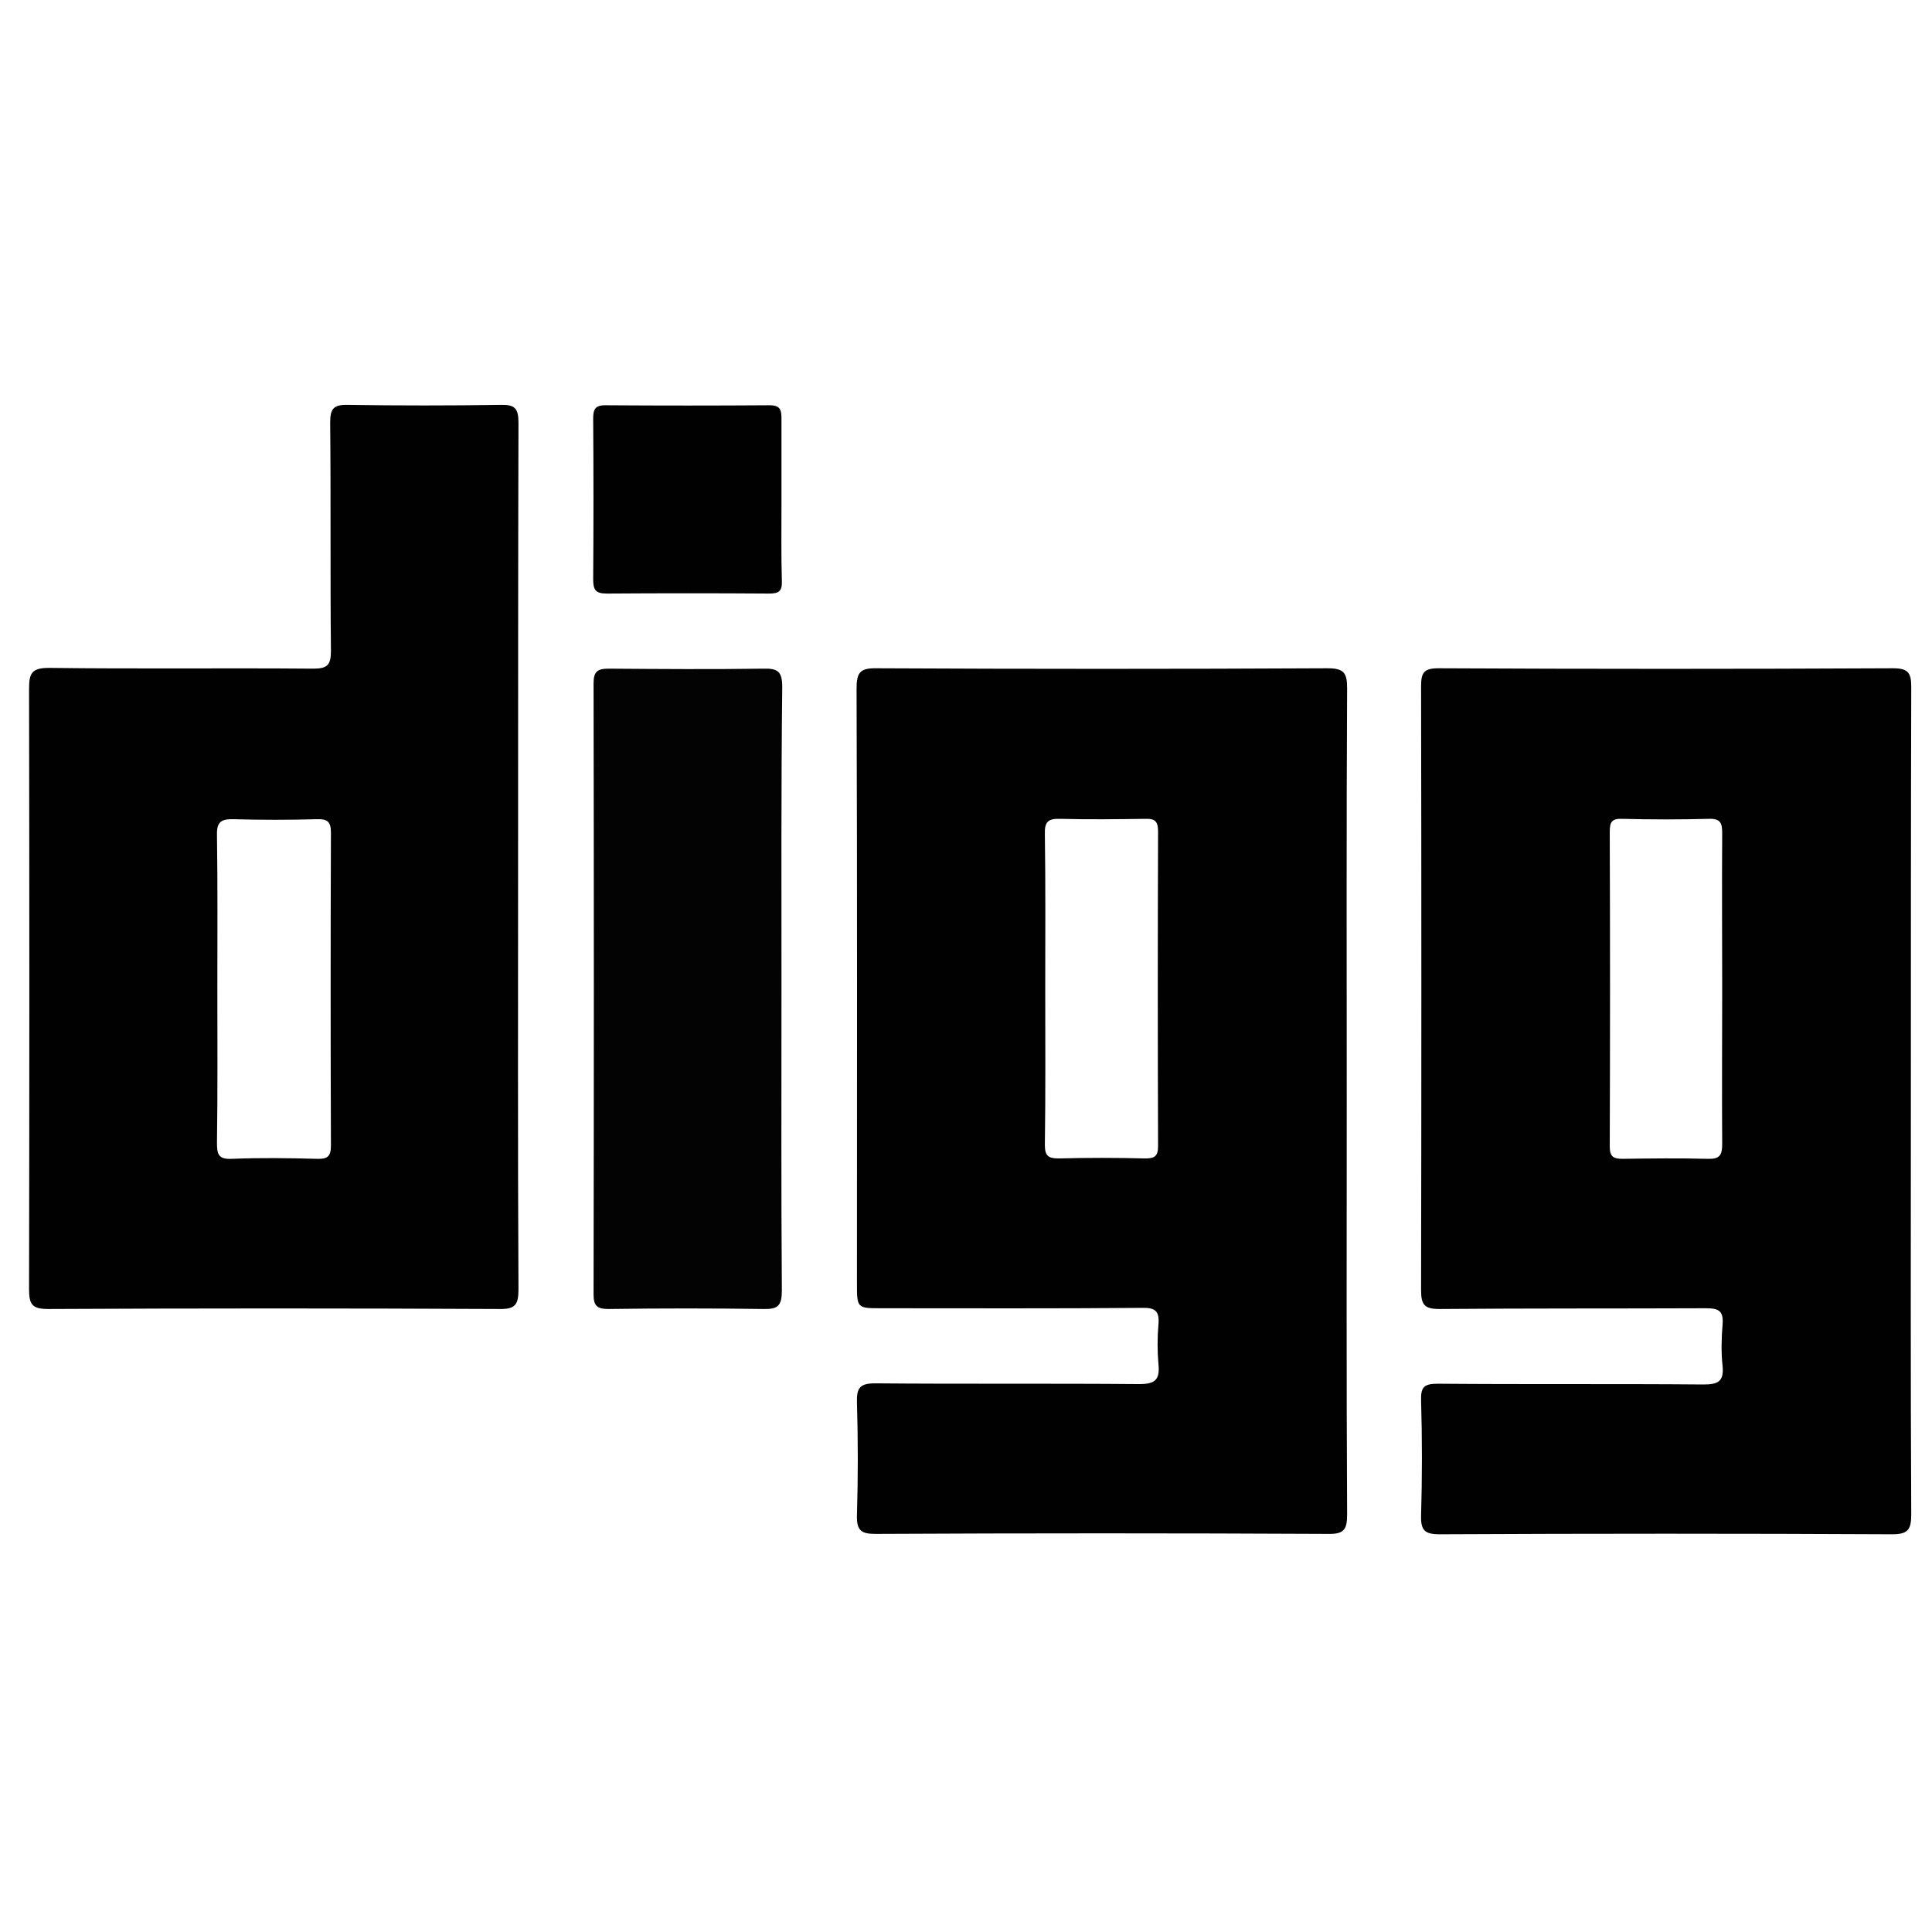
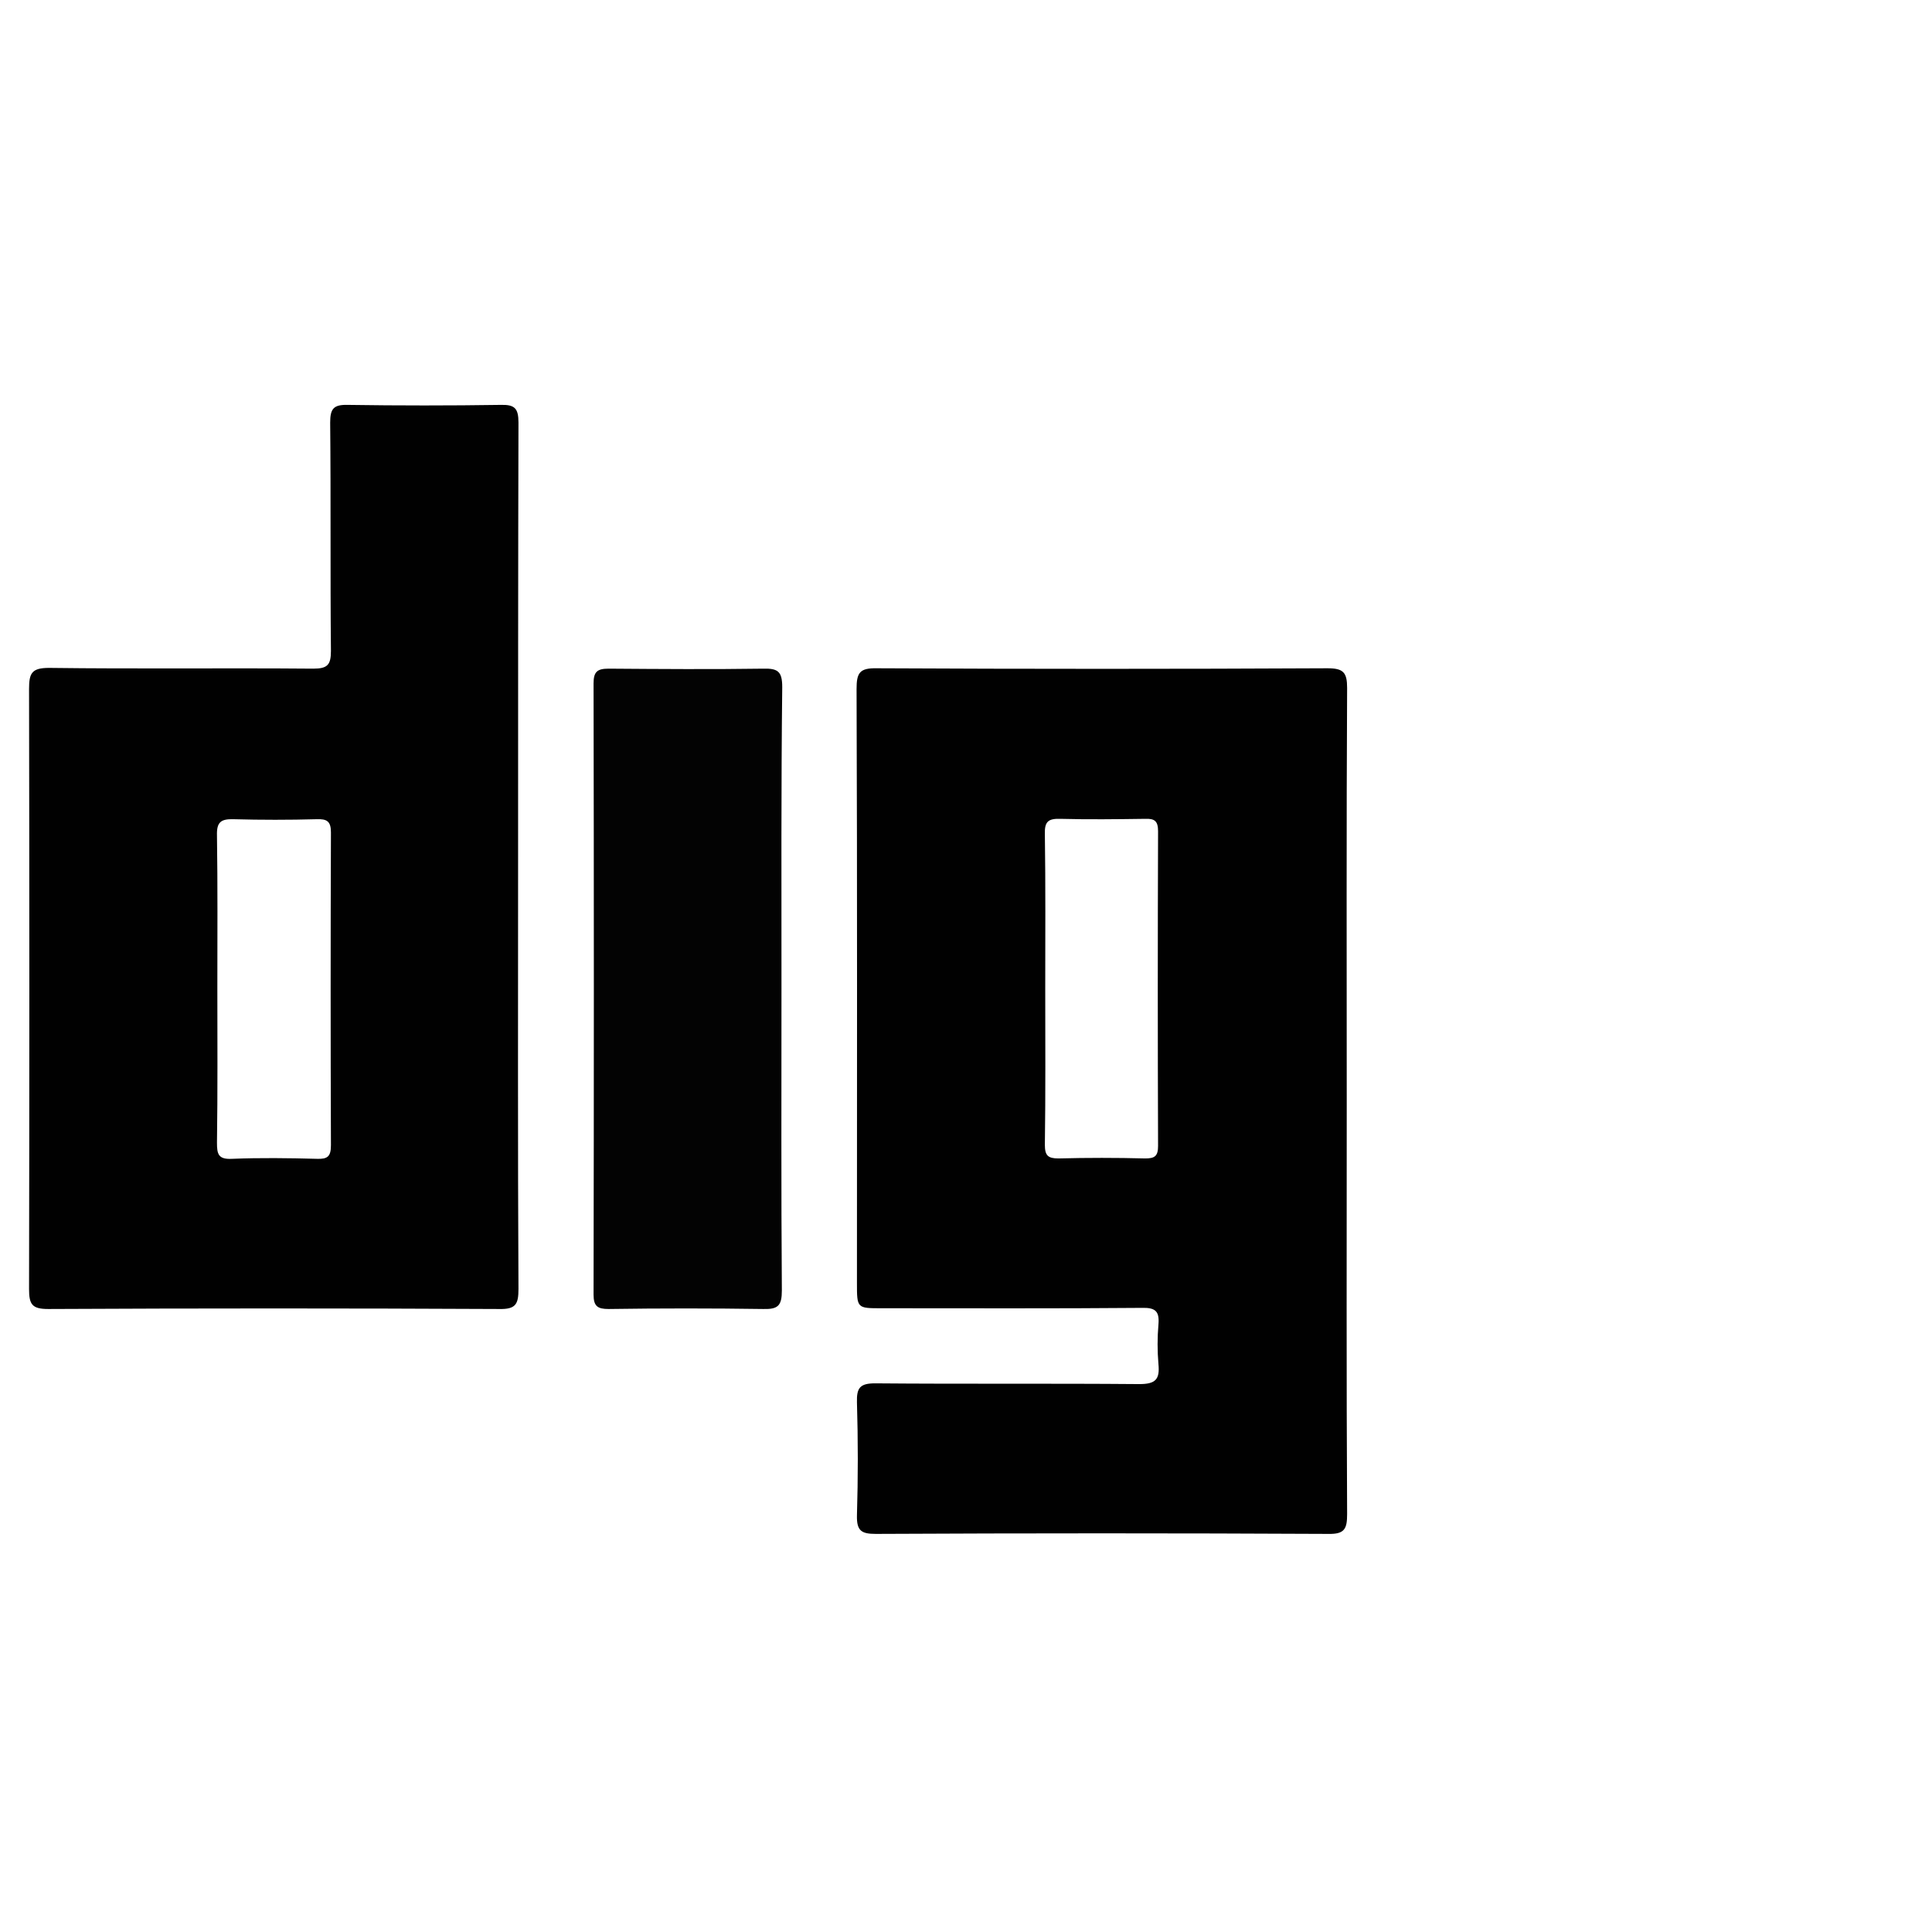
<svg xmlns="http://www.w3.org/2000/svg" enable-background="new 0 0 512 512" id="Layer_1" version="1.1" viewBox="0 0 512 512" xml:space="preserve">
  <g>
-     <path d="M506.4,291.7c0,36.5-0.1,73,0.1,109.5c0,4-0.7,5.4-5,5.4c-40-0.2-80-0.2-120,0c-4,0-5-1.1-4.9-5   c0.3-10.2,0.3-20.3,0-30.5c-0.1-3.5,0.8-4.4,4.4-4.4c23.5,0.2,47,0,70.5,0.2c3.8,0,5.4-0.8,5-4.9c-0.4-3.6-0.3-7.3,0-11   c0.3-3.7-1.1-4.3-4.5-4.3c-23.5,0.1-47,0-70.5,0.2c-4,0-4.9-1.1-4.9-5c0.1-53.3,0.1-106.7,0-160c0-3.6,0.7-4.8,4.6-4.8   c40.2,0.2,80.3,0.2,120.5,0c4.2,0,4.8,1.4,4.8,5.1C506.4,218.7,506.4,255.2,506.4,291.7z M456.4,262.2c0-13.8-0.1-27.6,0-41.4   c0-2.6-0.4-3.9-3.5-3.8c-7.6,0.2-15.3,0.2-23,0c-2.7-0.1-3.3,0.8-3.3,3.4c0.1,27.8,0.1,55.6,0,83.4c0,2.7,0.9,3.3,3.4,3.3   c7.5-0.1,15-0.2,22.5,0c3.1,0.1,3.9-0.8,3.9-3.9C456.3,289.5,456.4,275.8,456.4,262.2z" fill="#010101" />
    <path d="M356.9,291.8c0,36.5-0.1,73,0.1,109.4c0,3.9-0.6,5.4-5,5.3c-40-0.2-80-0.2-119.9,0c-3.8,0-5.1-0.8-5-4.9   c0.3-10,0.3-20,0-30c-0.1-3.8,0.8-5,4.8-5c23.3,0.2,46.6,0,70,0.2c4.3,0,5.5-1.2,5.1-5.3c-0.3-3.5-0.3-7,0-10.5   c0.3-3.5-0.8-4.5-4.4-4.4c-23,0.2-46,0.1-69,0.1c-6.5,0-6.5,0-6.5-6.7c0-52.5,0.1-104.9-0.1-157.4c0-4.3,0.8-5.6,5.4-5.5   c39.8,0.2,79.6,0.2,119.4,0c4.2,0,5.2,1.1,5.2,5.2C356.8,218.8,356.9,255.3,356.9,291.8z M277,262c0,13.8,0.1,27.6-0.1,41.4   c0,2.8,0.8,3.6,3.6,3.6c7.7-0.2,15.3-0.2,23,0c2.5,0,3.4-0.6,3.4-3.3c-0.1-27.8-0.1-55.6,0-83.4c0-2.7-0.9-3.4-3.4-3.3   c-7.5,0.1-15,0.2-22.5,0c-3.3-0.1-4.2,0.8-4.1,4.1C277.1,234.7,277,248.4,277,262z" fill="#010101" />
    <path d="M137.3,227.1c0,38.2-0.1,76.3,0.1,114.5c0,4-0.7,5.4-5.1,5.3c-39.8-0.2-79.7-0.2-119.5,0   c-4.3,0-5.1-1.2-5.1-5.3c0.1-53,0.1-106,0-159c0-4.2,0.7-5.6,5.3-5.6c23.3,0.3,46.7,0,70,0.2c3.8,0,4.7-1,4.7-4.7   c-0.2-20.2,0-40.3-0.2-60.5c0-3.7,0.9-4.8,4.7-4.7c13.5,0.2,27,0.2,40.5,0c3.7-0.1,4.7,0.9,4.7,4.7   C137.3,150.4,137.3,188.8,137.3,227.1z M57.6,261.8c0,13.7,0.1,27.3-0.1,41c0,3,0.3,4.5,4,4.3c7.5-0.3,15-0.2,22.5,0   c2.8,0.1,3.7-0.6,3.7-3.6c-0.1-27.6-0.1-55.3,0-82.9c0-3-1.1-3.6-3.8-3.5c-7.3,0.2-14.7,0.2-22,0c-3.4-0.1-4.5,0.8-4.4,4.3   C57.7,234.8,57.6,248.3,57.6,261.8z" fill="#010101" />
    <path d="M207.1,262c0,26.7-0.1,53.3,0.1,80c0,4-1,5-4.9,4.9c-13.7-0.2-27.3-0.2-41,0c-2.9,0-4-0.7-4-3.8   c0.1-54,0.1-108,0-162c0-3.1,1-3.9,4-3.9c13.7,0.1,27.3,0.2,41,0c3.9-0.1,5,0.8,5,4.9C207,208.7,207.1,235.3,207.1,262z" fill="#030303" />
-     <path d="M207.1,133c0,7-0.1,14,0.1,21c0.1,2.7-0.8,3.3-3.4,3.3c-14.3-0.1-28.6-0.1-43,0c-3,0-3.6-1-3.6-3.8   c0.1-14.2,0.1-28.3,0-42.5c0-2.4,0.4-3.6,3.2-3.6c14.5,0.1,29,0.1,43.5,0c2.9,0,3.2,1.2,3.2,3.6C207.1,118.3,207.1,125.7,207.1,133   z" fill="#010101" />
  </g>
</svg>